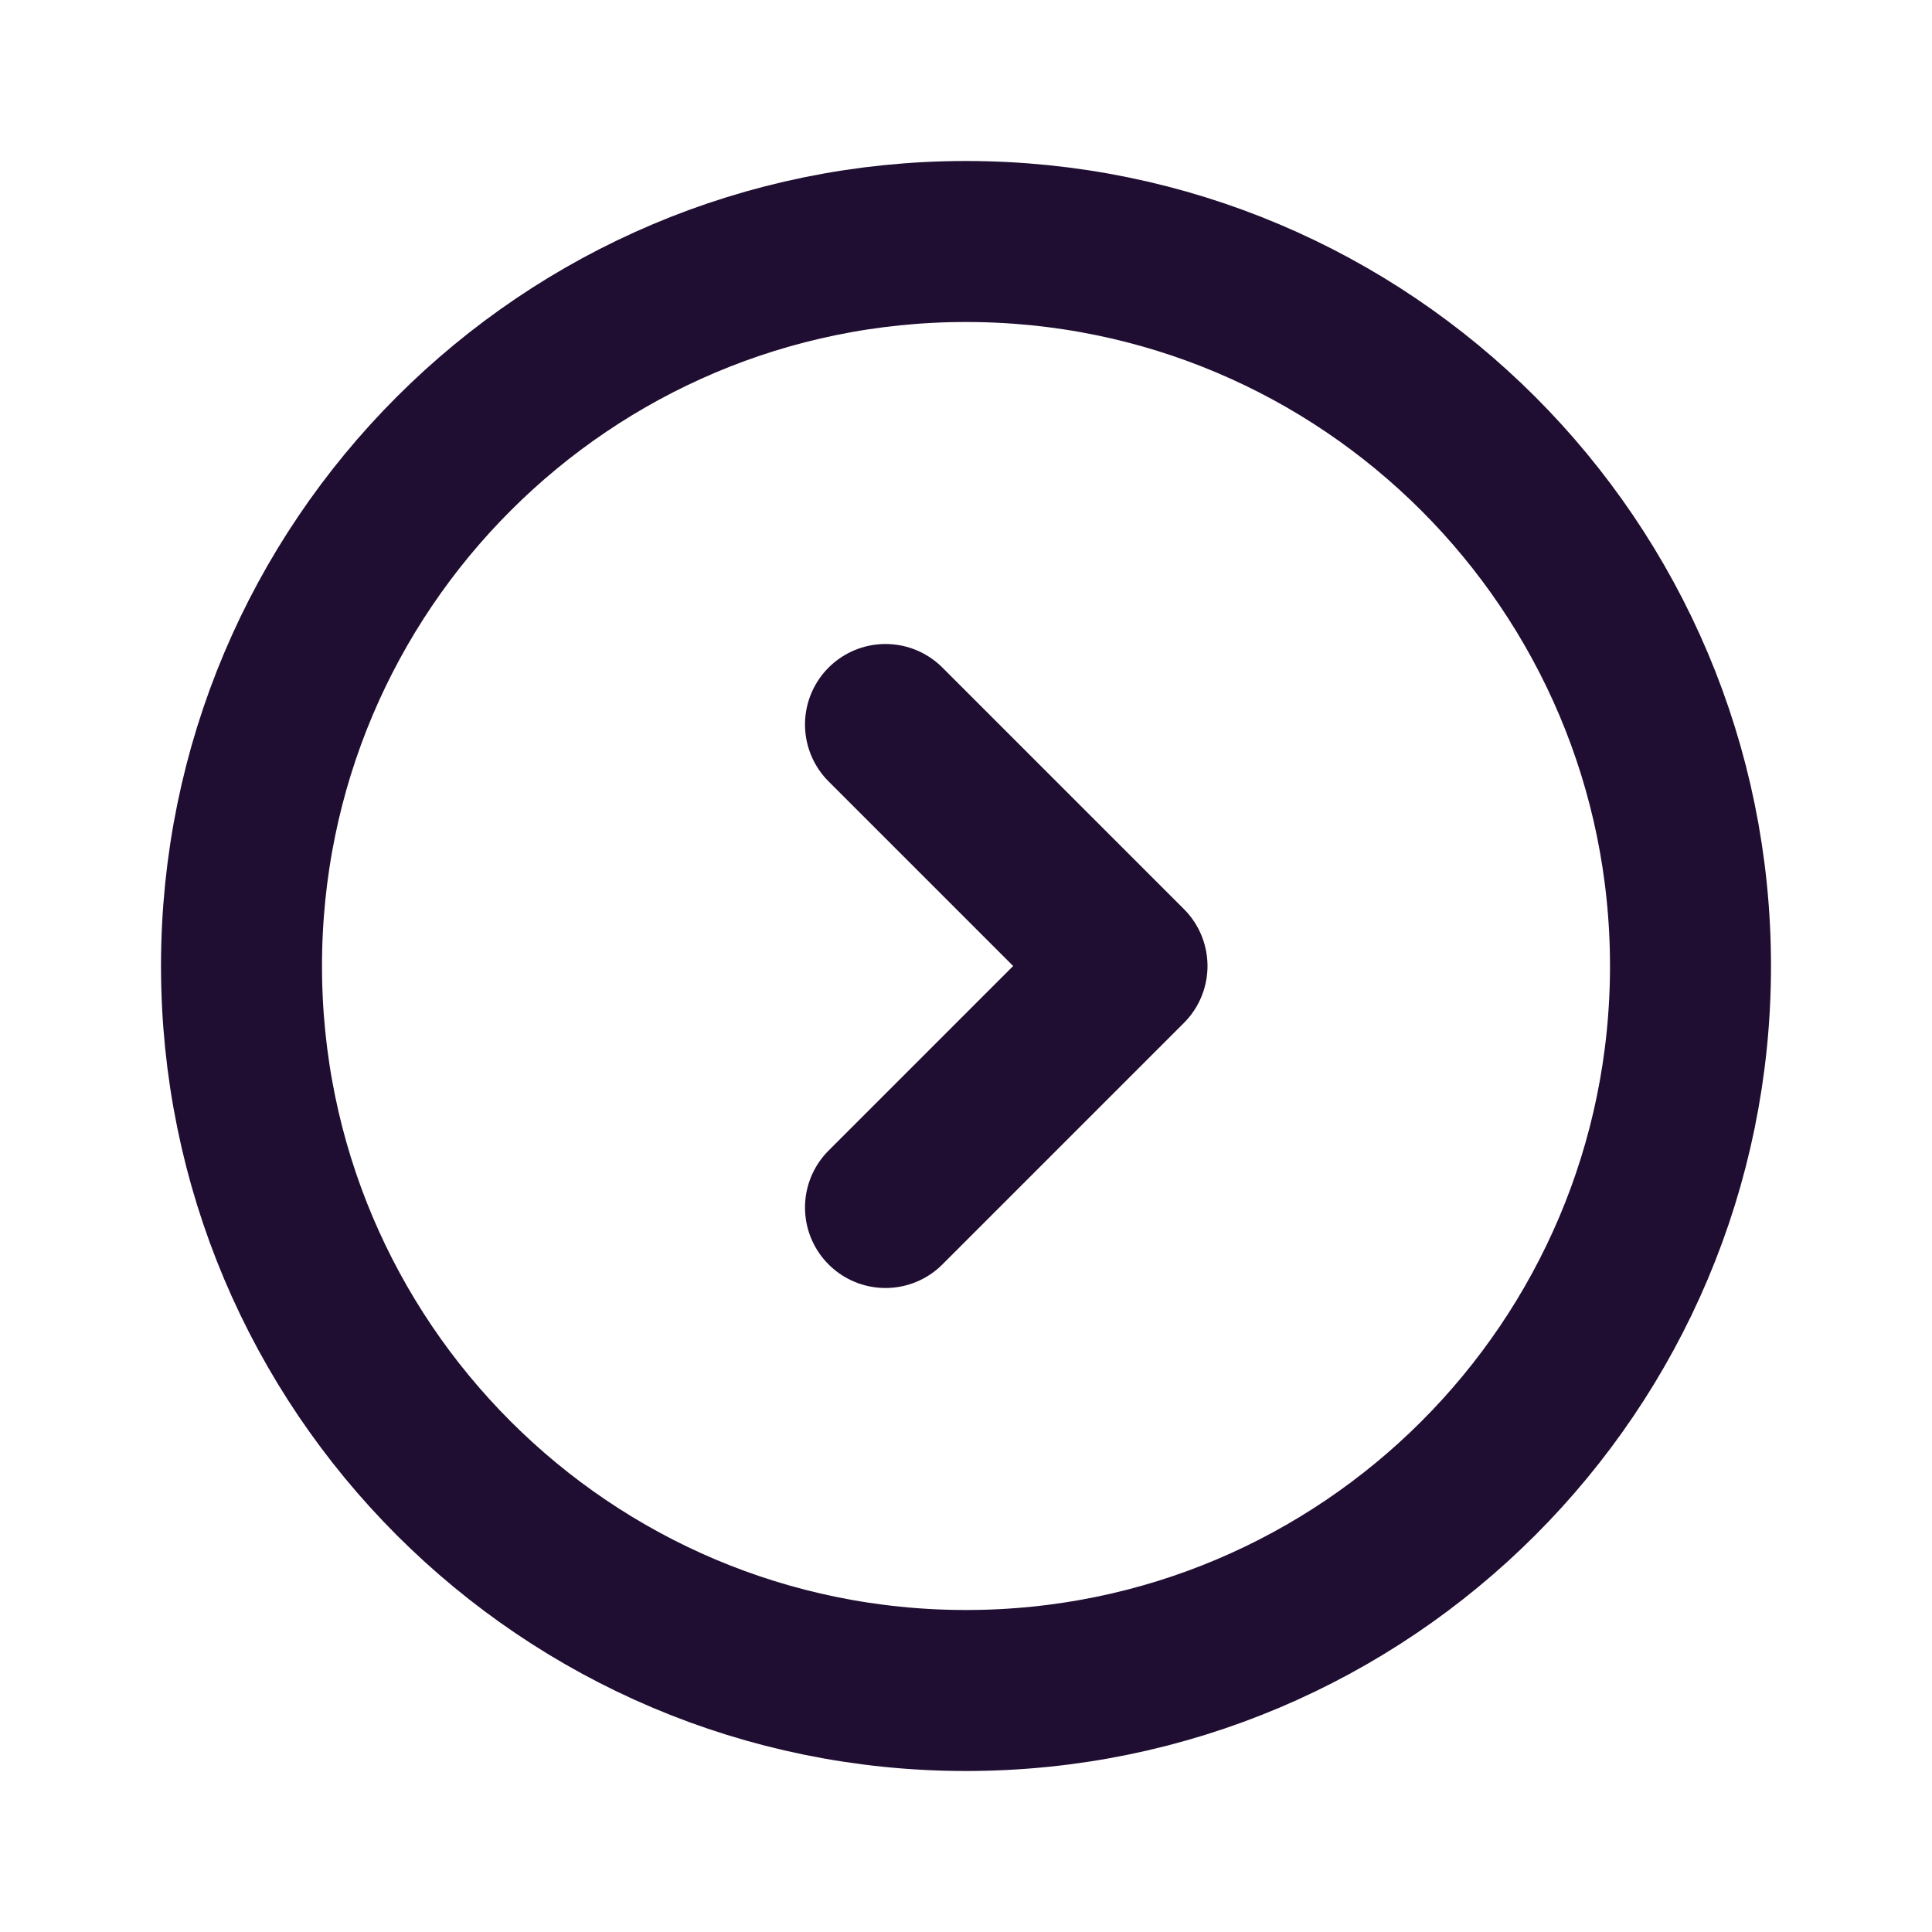
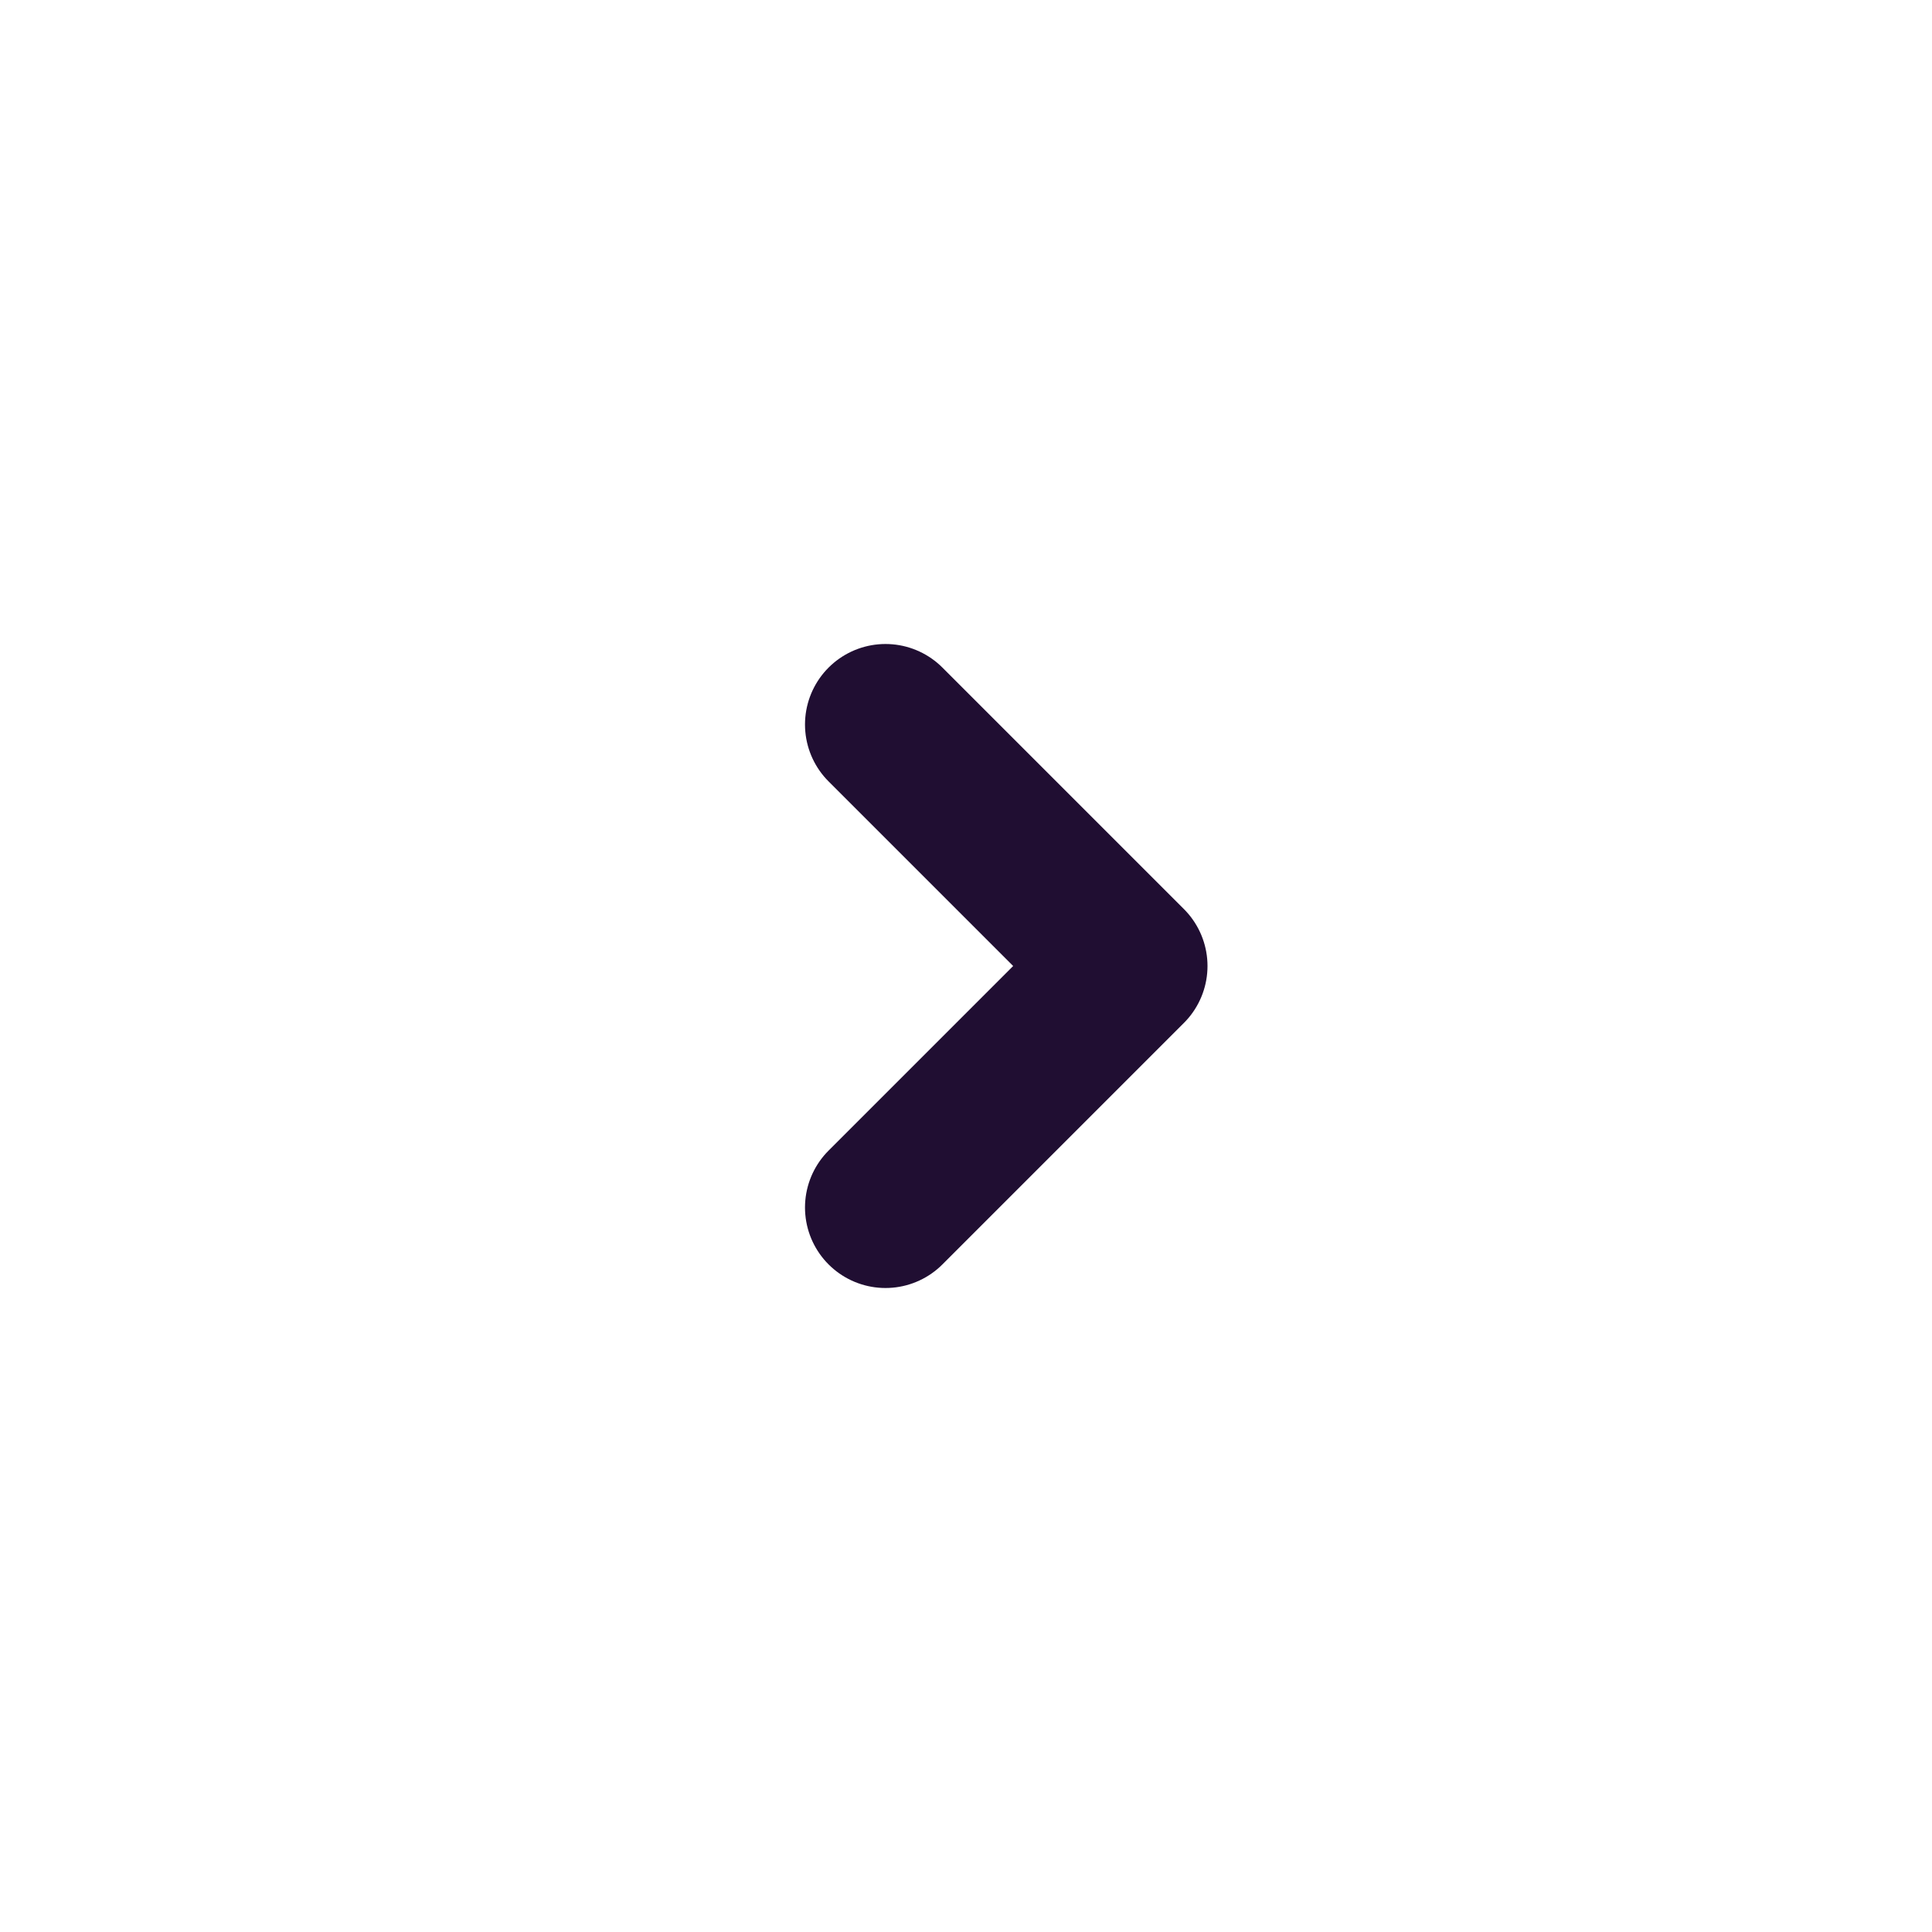
<svg xmlns="http://www.w3.org/2000/svg" width="800px" height="800px" viewBox="0 0 24 24" fill="none">
-   <path fill-rule="evenodd" clip-rule="evenodd" d="M12 21C16.97 21 21 16.971 21 12C21 7.03 16.97 3 12 3C7.03 3 3 7.03 3 12C3 16.971 7.03 21 12 21Z" stroke="#200E32" stroke-width="2" stroke-linecap="round" />
  <path d="M11 15L14 12L11 9" stroke="#200E32" stroke-width="2" stroke-linecap="round" stroke-linejoin="round" />
</svg>